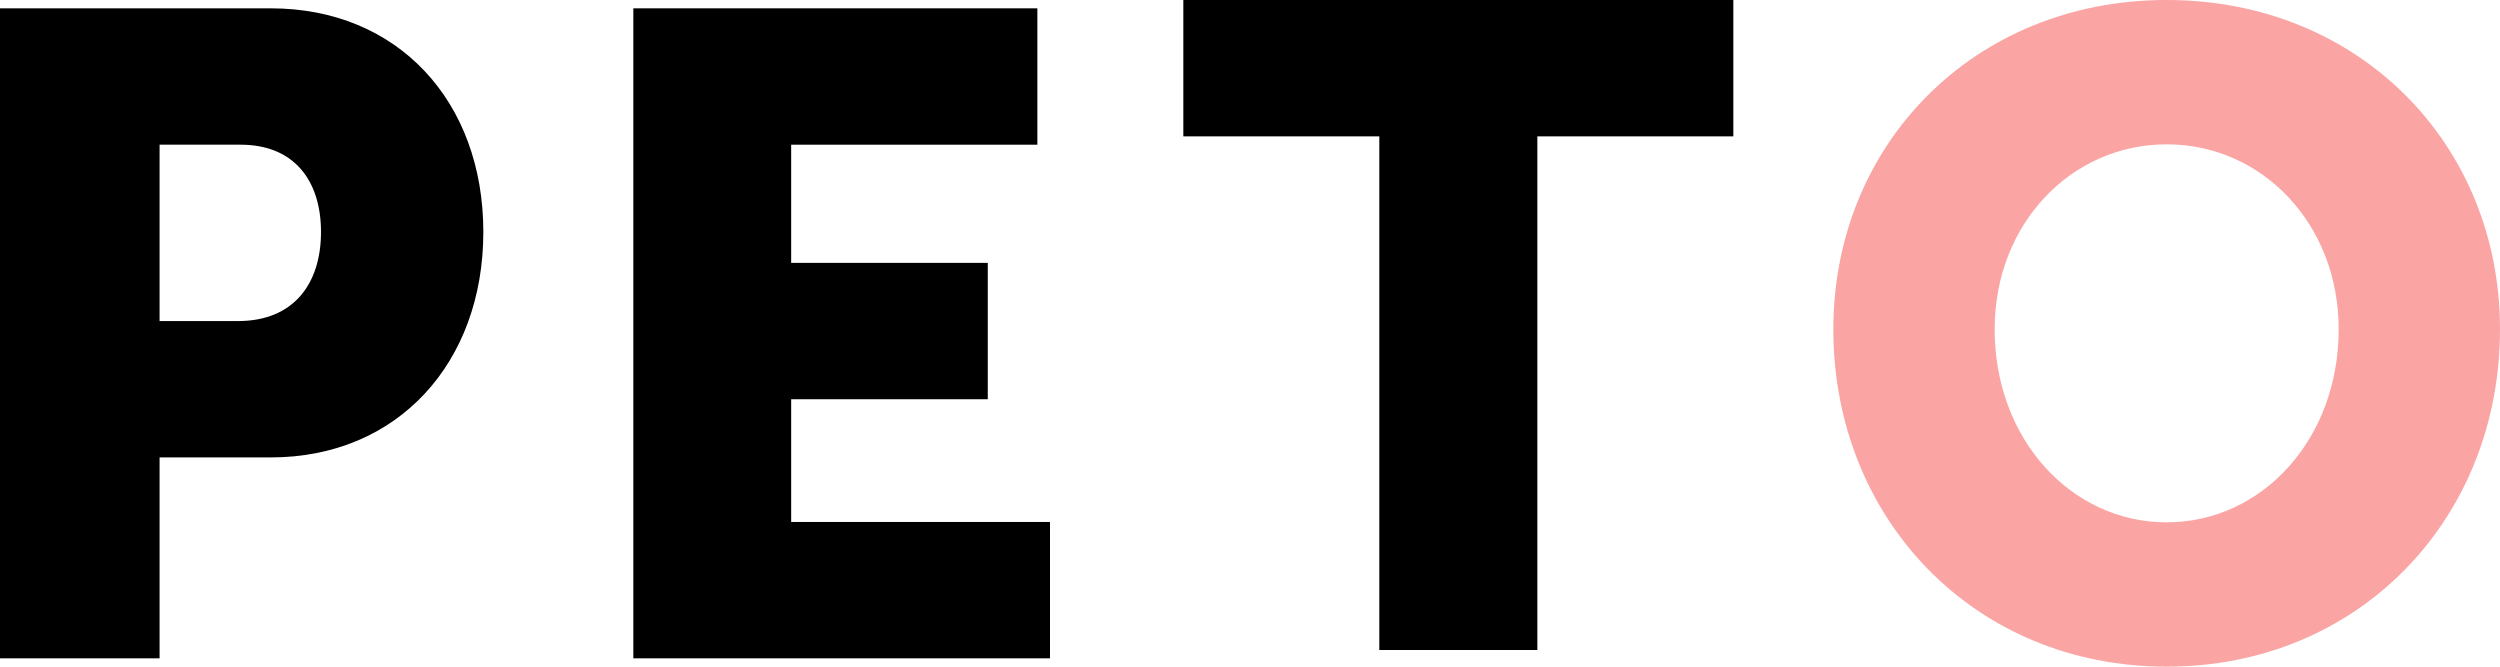
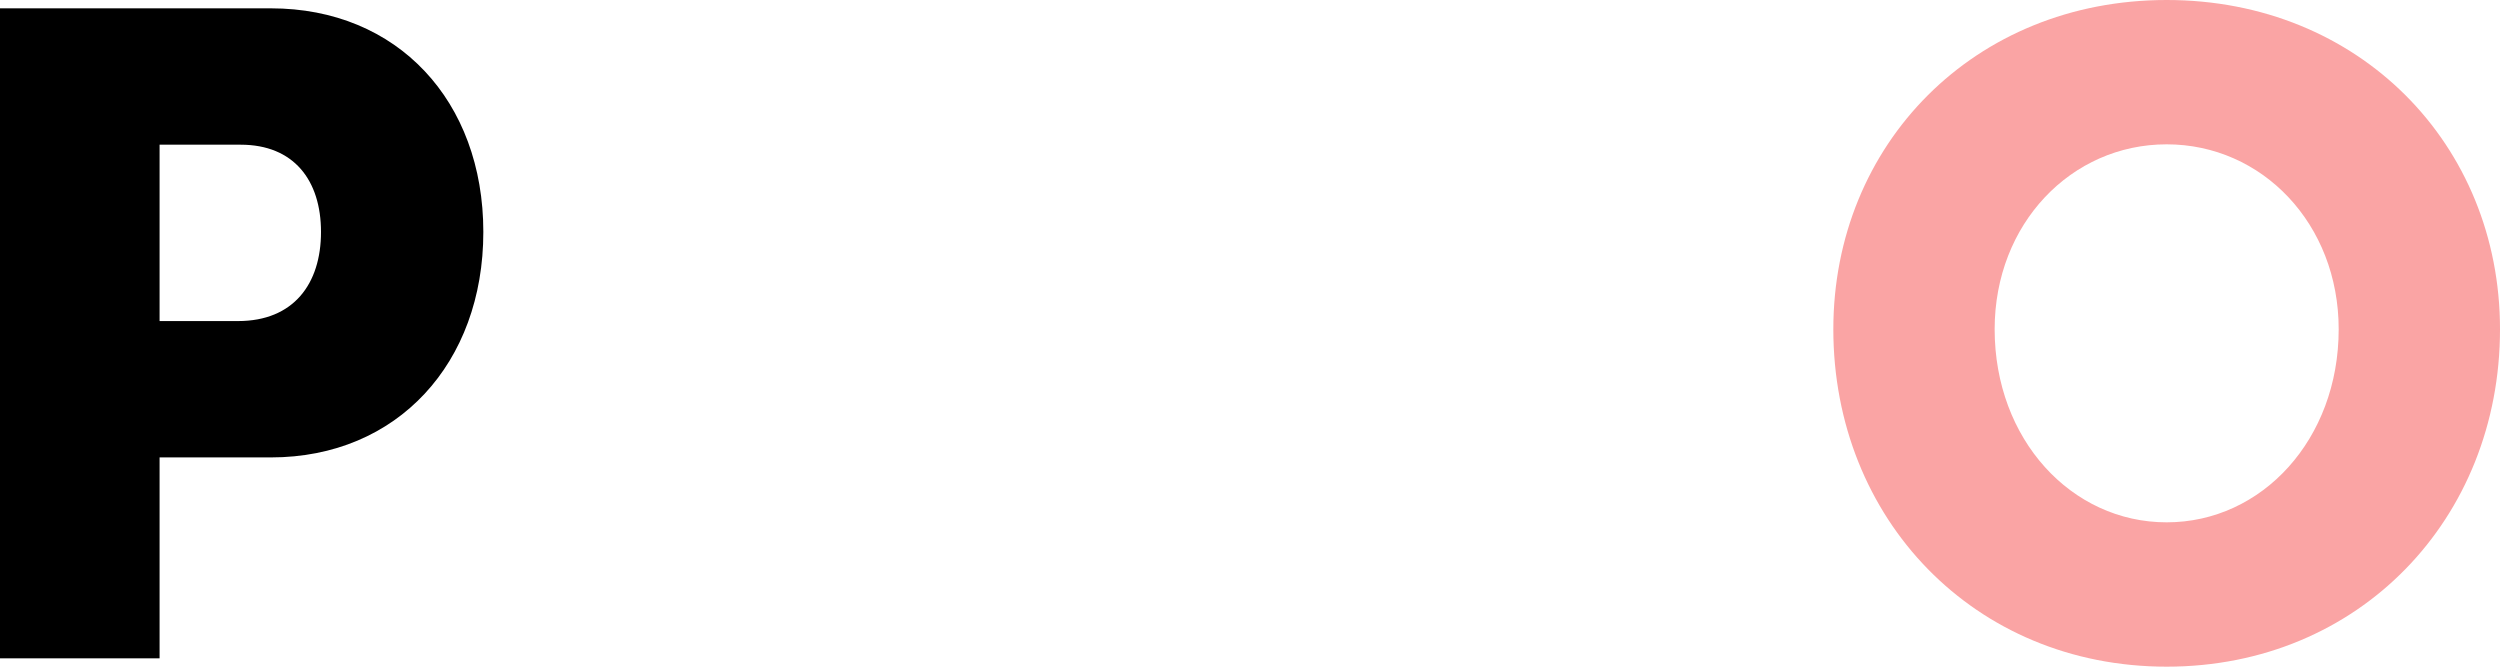
<svg xmlns="http://www.w3.org/2000/svg" width="150" height="40" viewBox="0 0 150 40" fill="none">
  <g clip-path="url(#clip0_240_218)">
    <path d="M110 19.756C110 8.66 118.449 0 130 0C141.551 0 150 8.66 150 19.756C150 31.123 141.551 40 130 40C118.449 40 110 31.123 110 19.756ZM119.679 19.756C119.679 26.36 124.278 31.34 130 31.34C135.722 31.34 140.321 26.36 140.321 19.756C140.321 13.424 135.722 8.66 130 8.66C124.278 8.66 119.679 13.424 119.679 19.756Z" fill="#FAA4A4" />
-     <path d="M82.759 39V8.182H71V0H104V8.182H92.241V39H82.759Z" fill="black" />
-     <path d="M38 39.5V0.5H62.242V8.682H47.47V15.773H59.266V23.954H47.47V31.318H63V39.5H38Z" fill="black" />
    <path d="M0 39.5V0.5H16.251C23.857 0.5 29 6.064 29 13.918C29 21.773 23.857 27.445 16.251 27.445H9.575V39.5H0ZM9.575 19.264H14.281C17.619 19.264 19.26 17.027 19.26 13.918C19.26 10.809 17.619 8.682 14.445 8.682H9.575V19.264Z" fill="black" />
  </g>
  <defs>
    <clipPath id="clip0_240_218">
      <rect width="150" height="40" fill="white" />
    </clipPath>
  </defs>
</svg>